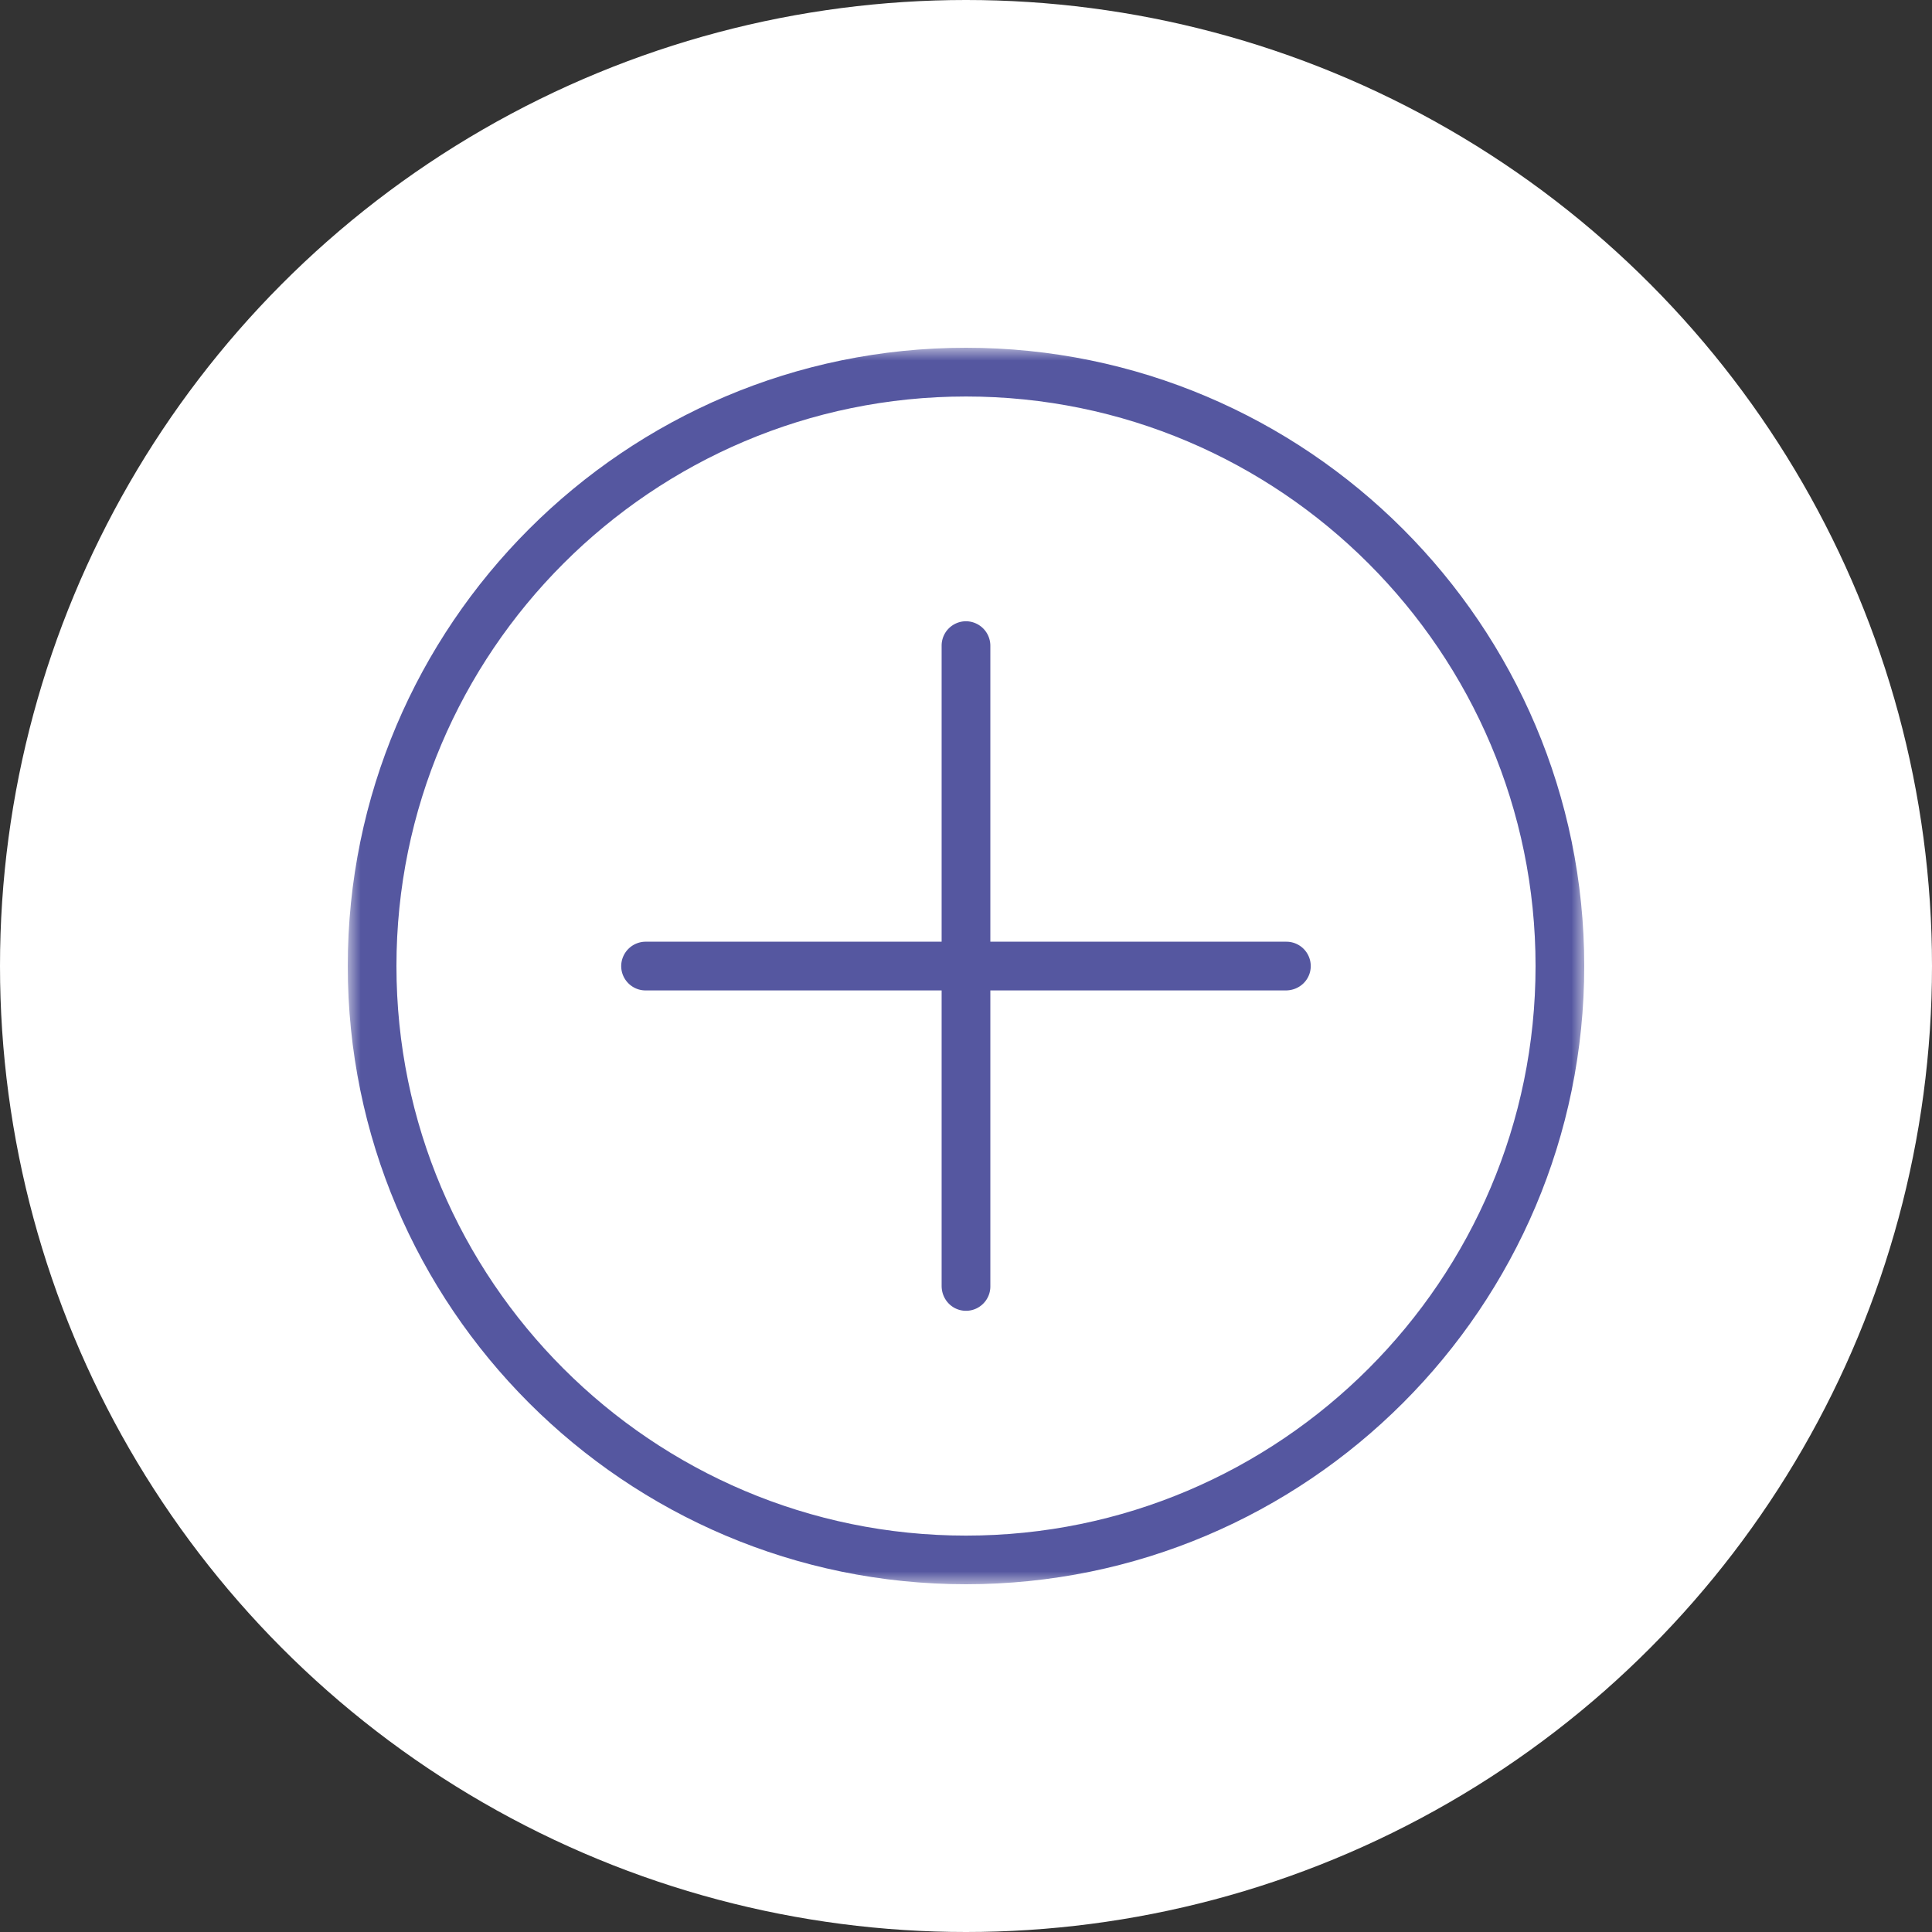
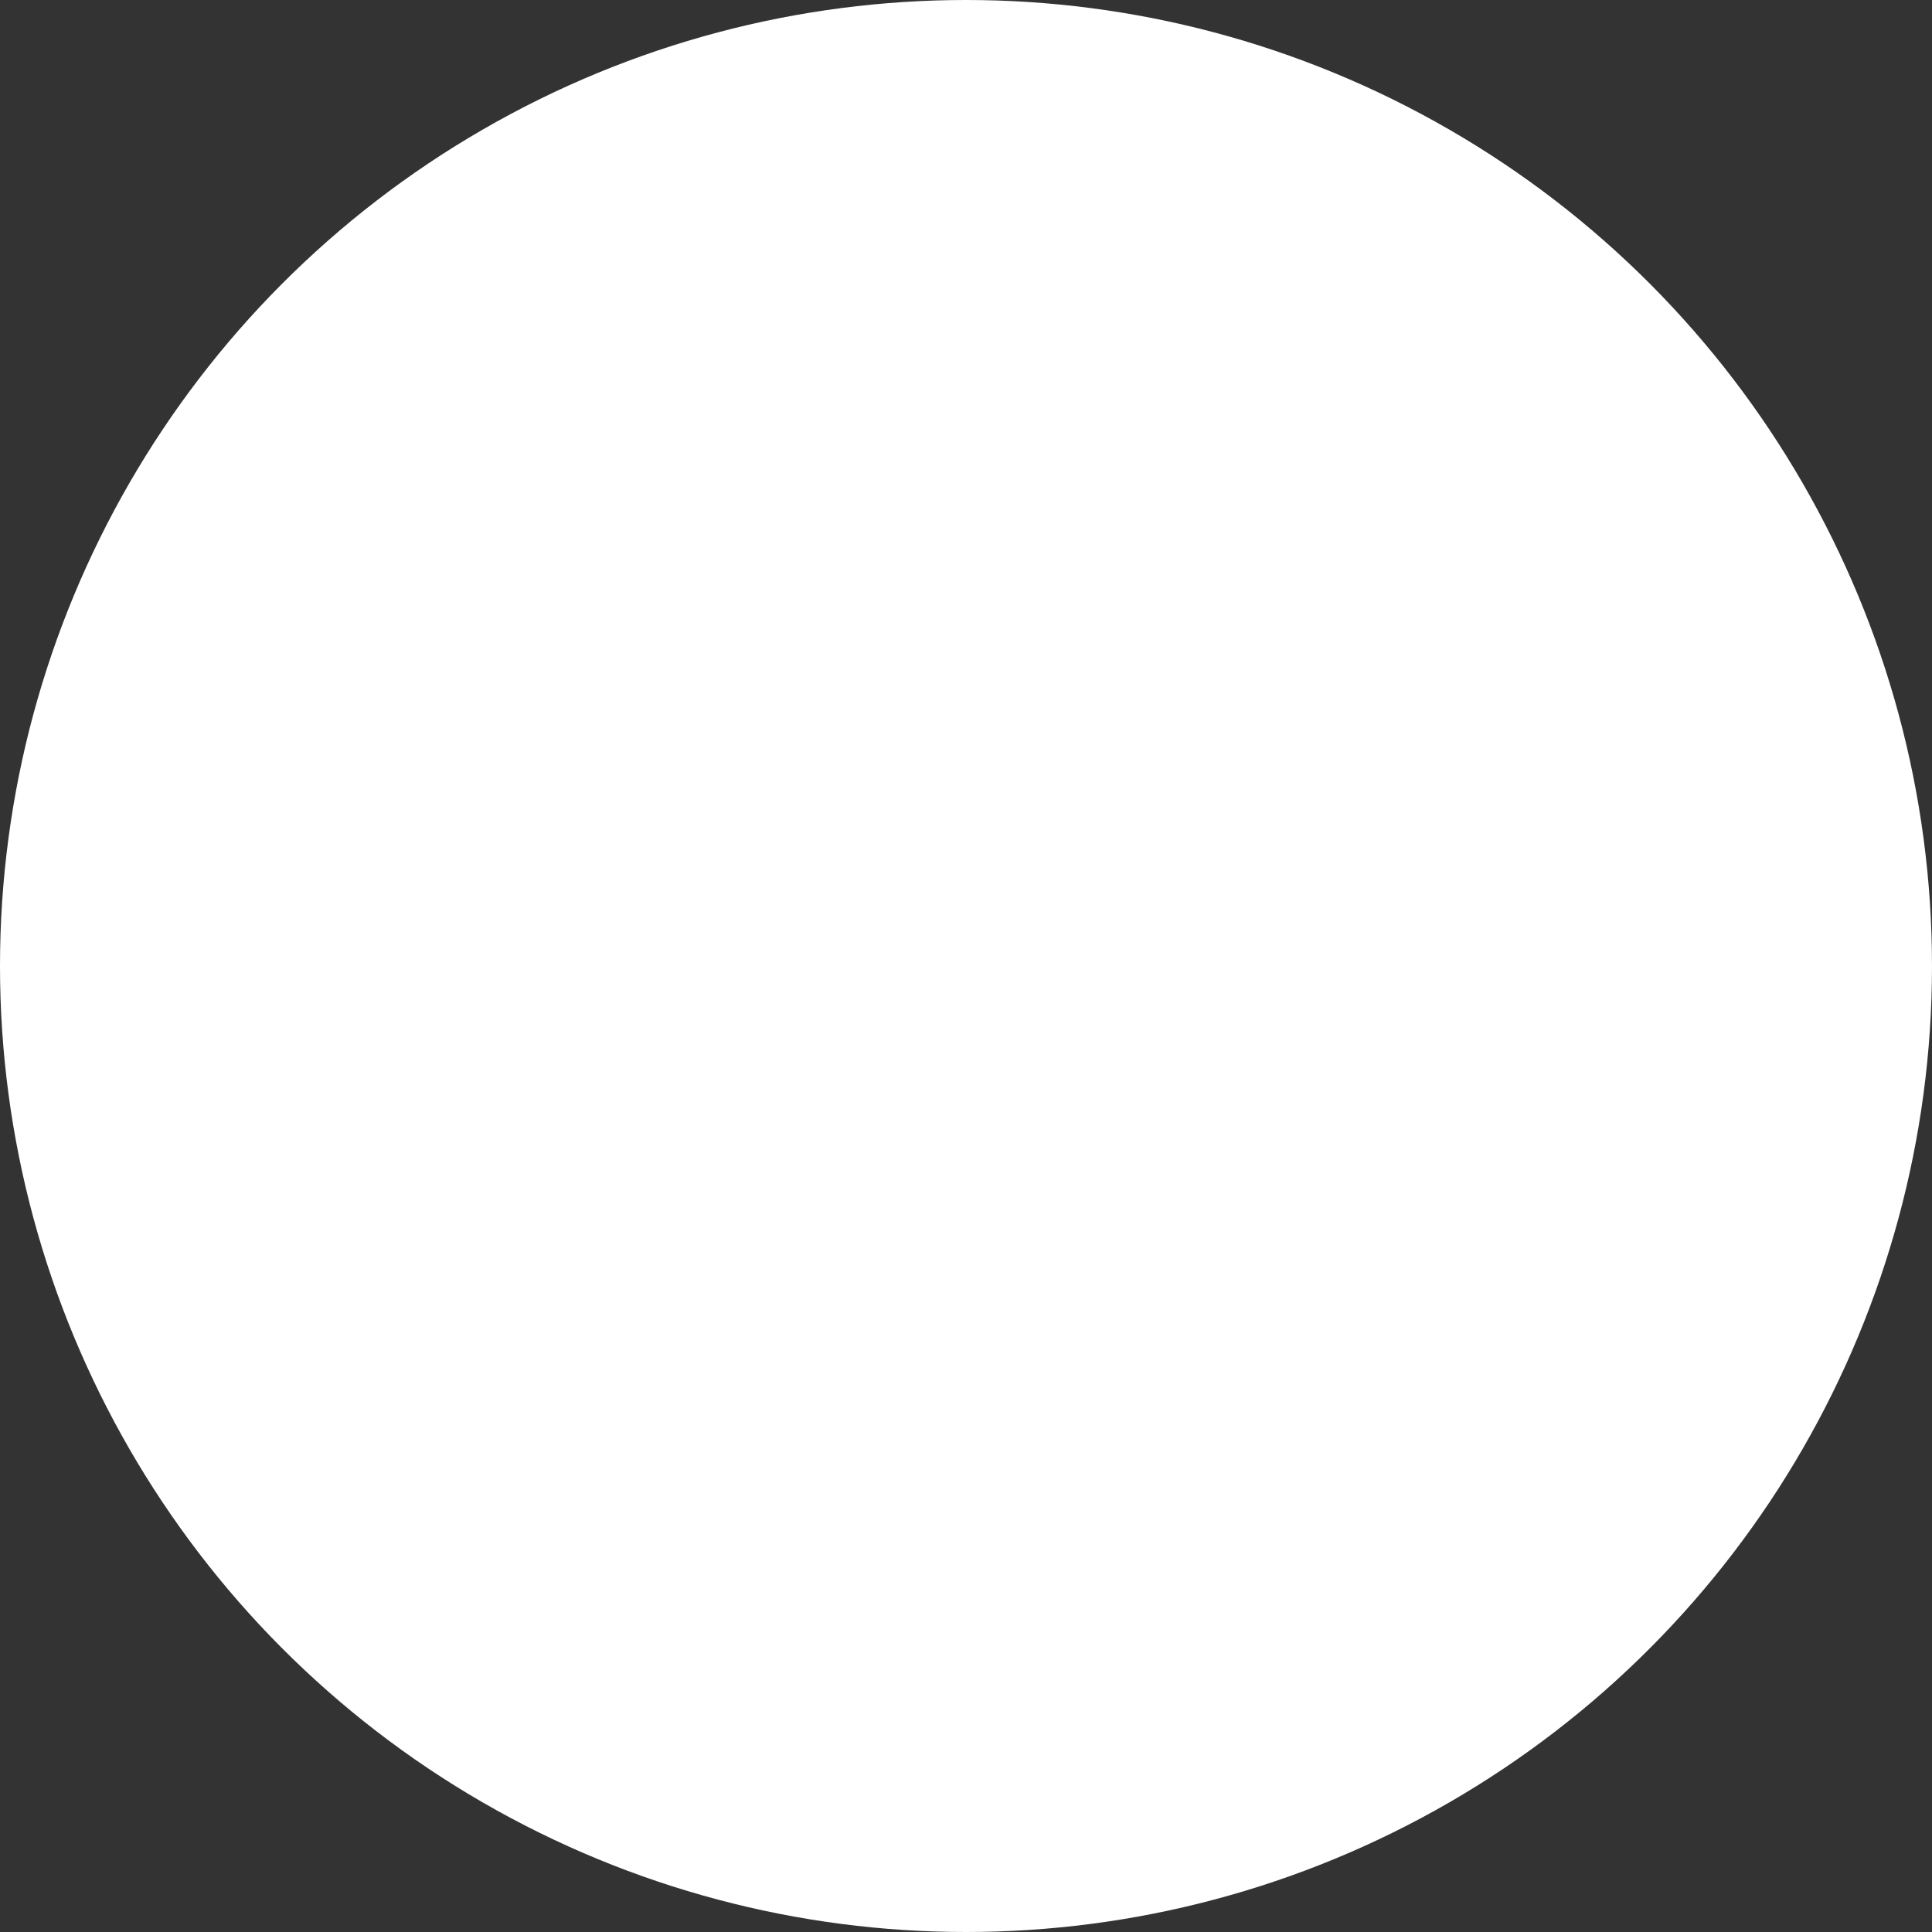
<svg xmlns="http://www.w3.org/2000/svg" xmlns:xlink="http://www.w3.org/1999/xlink" width="75" height="75" viewBox="0 0 75 75">
  <rect x="0" y="0" width="75" height="75" fill="#333333" stroke="none" />
  <defs>
-     <path id="tng33i4gea" d="M0 0h48v48H0z" />
-   </defs>
+     </defs>
  <g fill="none" fill-rule="evenodd">
    <circle fill="#FFF" cx="37.5" cy="37.5" r="37.5" />
-     <path d="M49.938 36.557H38.445v-11.47a.952.952 0 0 0-.945-.97.947.947 0 0 0-.946.945v11.495H25.085a.952.952 0 0 0-.97.945c0 .522.424.946.945.946h11.494v11.467c0 .547.425.97.946.97.52 0 .945-.423.945-.944V38.448h11.468c.546 0 .97-.424.97-.946a.946.946 0 0 0-.945-.945" fill="#5557A0" />
    <g transform="translate(13.5 13.5)">
      <mask id="zmnqx9pbab" fill="#fff">
        <use xlink:href="#tng33i4gea" />
      </mask>
      <path d="M24 46.112c-12.191 0-22.11-9.919-22.11-22.11 0-12.192 9.919-22.11 22.11-22.11 12.191 0 22.11 9.918 22.11 22.11 0 12.191-9.919 22.11-22.11 22.11M24 0C10.766 0 0 10.766 0 24s10.766 24 24 24 24-10.766 24-24S37.234 0 24 0" fill="#5557A0" mask="url(#zmnqx9pbab)" />
    </g>
  </g>
</svg>